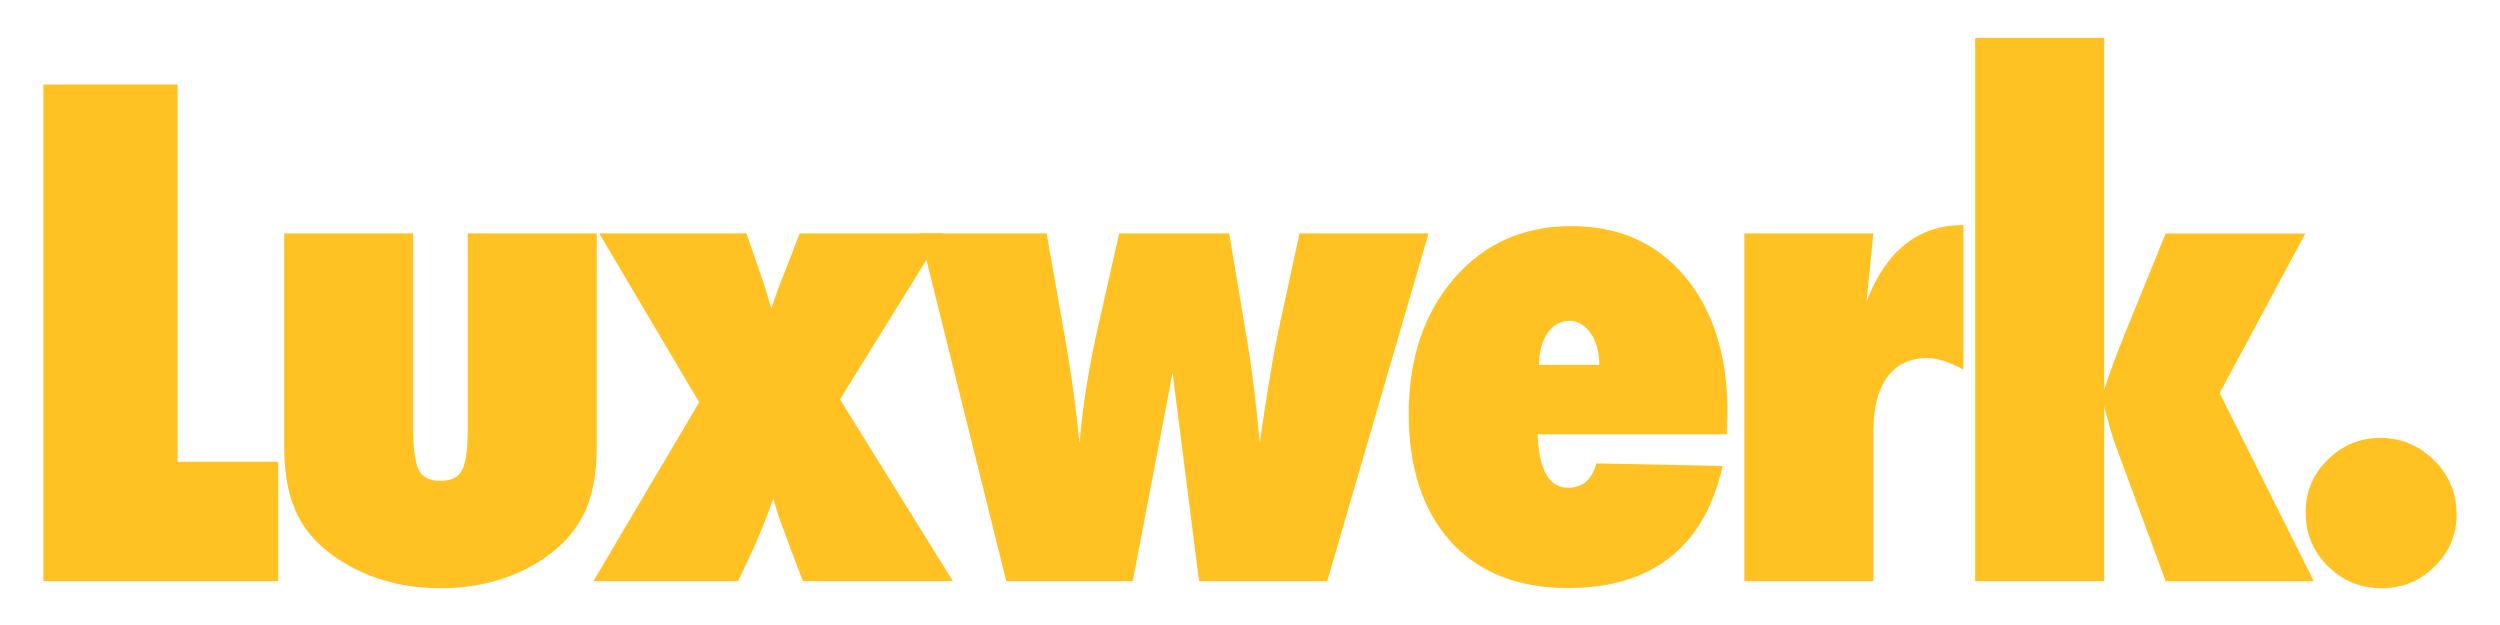
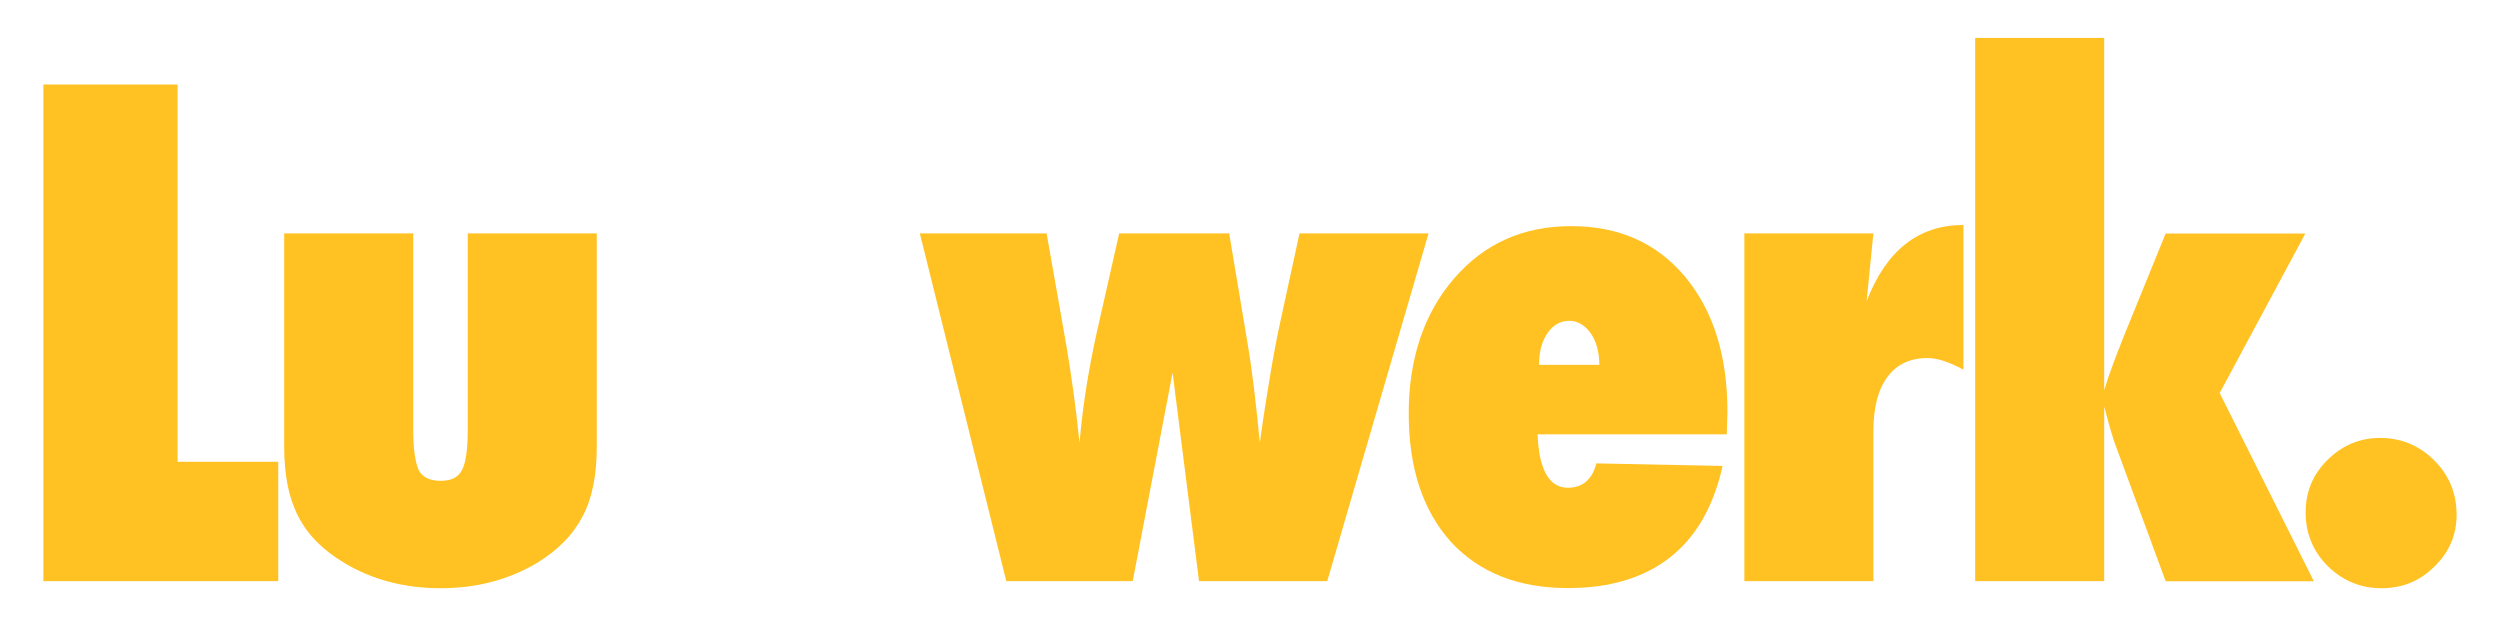
<svg xmlns="http://www.w3.org/2000/svg" id="Layer_1" data-name="Layer 1" viewBox="0 0 155 38.78">
  <defs>
    <style>      .cls-1 {        fill: #ffc222;        stroke-width: 0px;      }    </style>
  </defs>
  <path class="cls-1" d="M17.25,36.03H2.69V5.24h8.32v23.39h6.24v7.4Z" />
  <path class="cls-1" d="M17.62,14.47h8v12.15c0,1.16.11,2,.34,2.53.24.44.69.66,1.36.66s1.09-.22,1.32-.66c.24-.44.36-1.28.36-2.53v-12.15h8v13.22c0,.88-.07,1.67-.21,2.38-.14.71-.36,1.36-.66,1.93s-.68,1.11-1.16,1.59c-.47.48-1.03.92-1.69,1.32-1.75,1.04-3.74,1.56-5.96,1.56s-4.23-.52-5.96-1.56c-.67-.4-1.23-.83-1.71-1.31s-.86-1-1.16-1.59c-.3-.58-.52-1.23-.66-1.94-.14-.71-.21-1.51-.21-2.38v-13.22Z" />
-   <path class="cls-1" d="M59.07,36.03h-9.29l-.76-1.99c-.08-.23-.16-.45-.24-.67-.08-.22-.17-.45-.26-.69-.09-.24-.19-.5-.28-.79-.09-.29-.19-.61-.3-.97-.19.53-.38,1.06-.59,1.58s-.42,1.03-.65,1.54l-.94,1.99h-8.97l6.56-11.09-6.2-10.47h9.13l.84,2.43c.09.24.21.6.36,1.08l.34,1.14c.2-.57.34-.97.42-1.2l.44-1.12.9-2.33h8.88l-6.38,10.29,7,11.27Z" />
  <path class="cls-1" d="M82.26,36.03h-7.92l-1.64-12.92-2.47,12.92h-7.84l-5.36-21.56h7.86l1.22,6.92c.15.88.29,1.81.43,2.81s.27,2.08.39,3.25c.11-1.21.25-2.37.43-3.48.18-1.11.38-2.18.61-3.22l1.42-6.28h6.82l1.16,6.94c.15.89.28,1.84.4,2.84.12,1,.23,2.07.34,3.2.21-1.53.43-2.92.64-4.18.21-1.26.43-2.41.66-3.46l1.16-5.34h8l-6.28,21.56Z" />
  <path class="cls-1" d="M98.98,28.73l7.82.16c-.56,2.51-1.64,4.4-3.26,5.67-1.62,1.27-3.73,1.9-6.33,1.9-3.08,0-5.5-.96-7.26-2.87-1.74-1.94-2.61-4.59-2.61-7.96s.94-6.2,2.81-8.36c1.87-2.17,4.29-3.25,7.26-3.25s5.3,1.04,7.06,3.13c1.75,2.1,2.63,4.89,2.63,8.36l-.04,1.42h-11.73c.09,2.21.72,3.31,1.88,3.31.9,0,1.5-.5,1.77-1.52ZM99.16,22.63c0-.4-.05-.76-.14-1.1-.09-.33-.22-.62-.39-.86-.17-.24-.36-.43-.59-.57-.23-.14-.47-.21-.74-.21-.56,0-1.01.26-1.36.77-.35.51-.52,1.17-.52,1.96h3.73Z" />
  <path class="cls-1" d="M116.15,36.03h-8V14.47h8l-.42,4.21c1.21-3.15,3.21-4.73,6-4.73v8.97c-.88-.48-1.62-.72-2.23-.72-1.08,0-1.9.39-2.48,1.17-.58.78-.87,1.91-.87,3.4v9.25Z" />
  <path class="cls-1" d="M134.27,36.03l-3.09-8.38c-.15-.37-.39-1.19-.72-2.45v10.83h-8V2.35h8v21.84c.17-.56.36-1.11.57-1.67.21-.55.42-1.11.65-1.68l2.59-6.36h8.66l-5.31,9.89,5.84,11.67h-9.19Z" />
  <path class="cls-1" d="M152.31,31.92c0,1.25-.46,2.32-1.38,3.21-.89.89-1.98,1.34-3.27,1.34s-2.39-.45-3.33-1.36c-.92-.92-1.38-2.03-1.38-3.33s.45-2.37,1.36-3.27,2-1.36,3.27-1.36,2.43.47,3.35,1.4c.92.92,1.38,2.04,1.38,3.37Z" />
</svg>